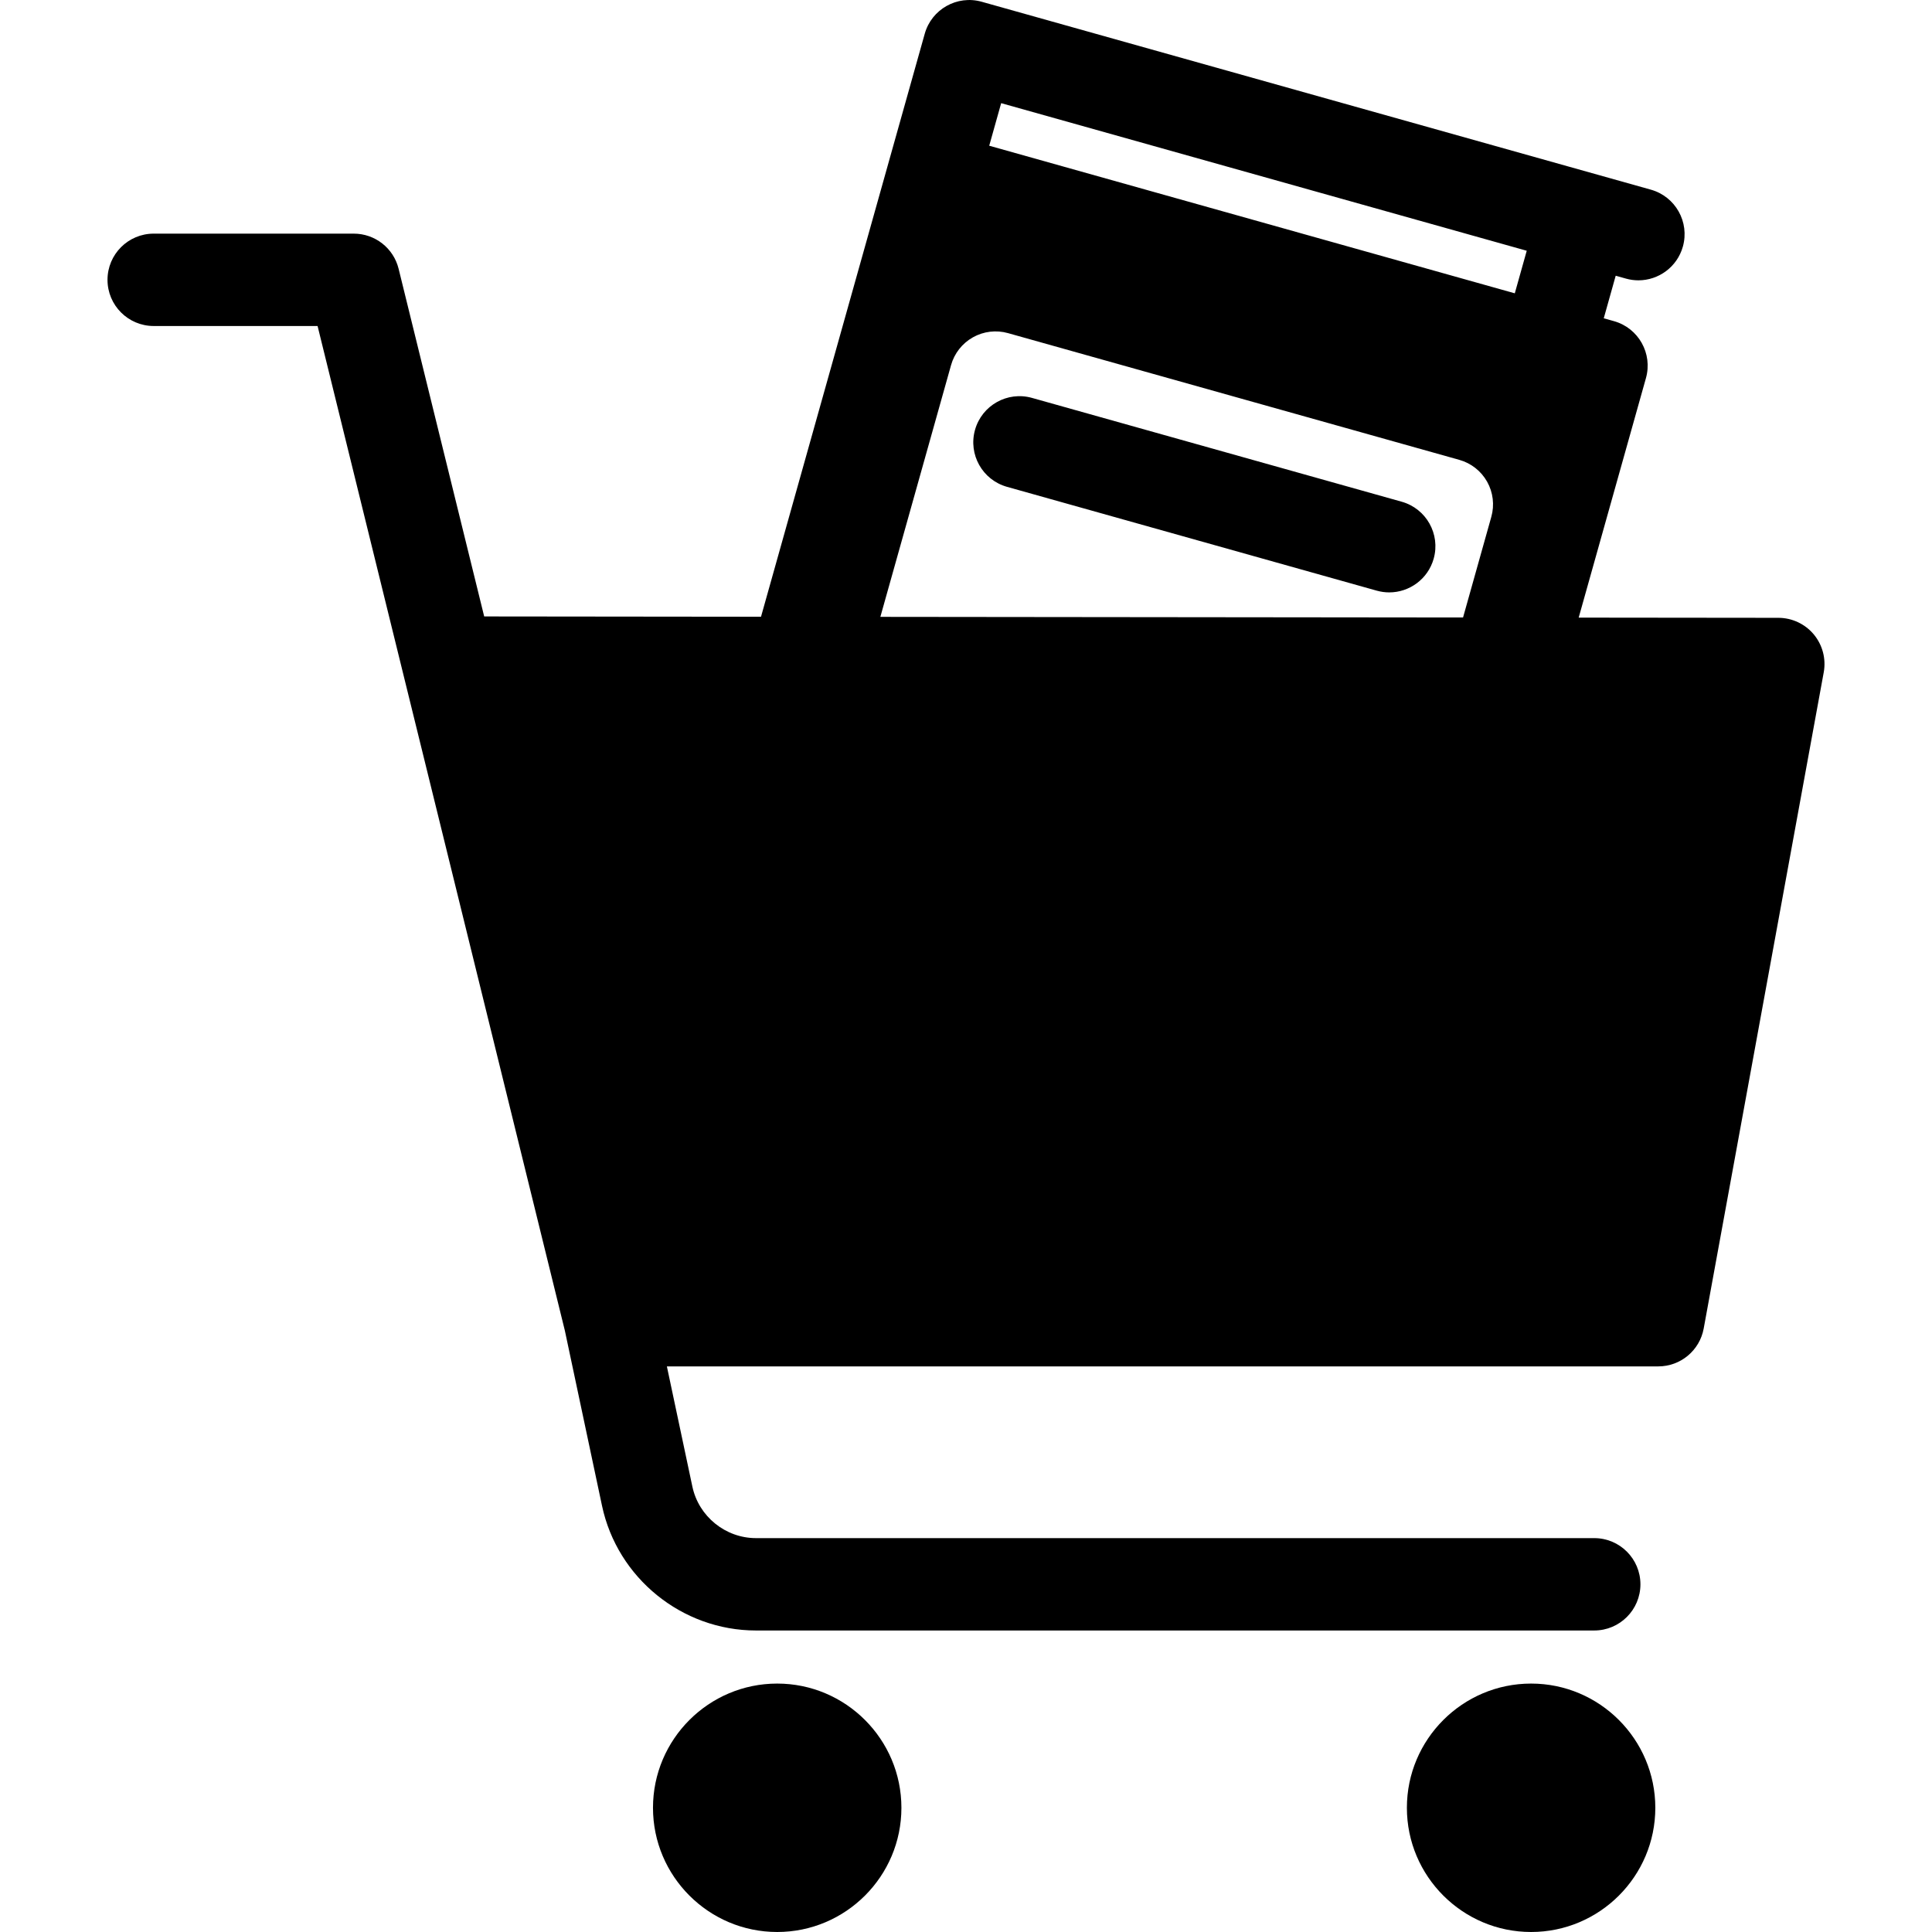
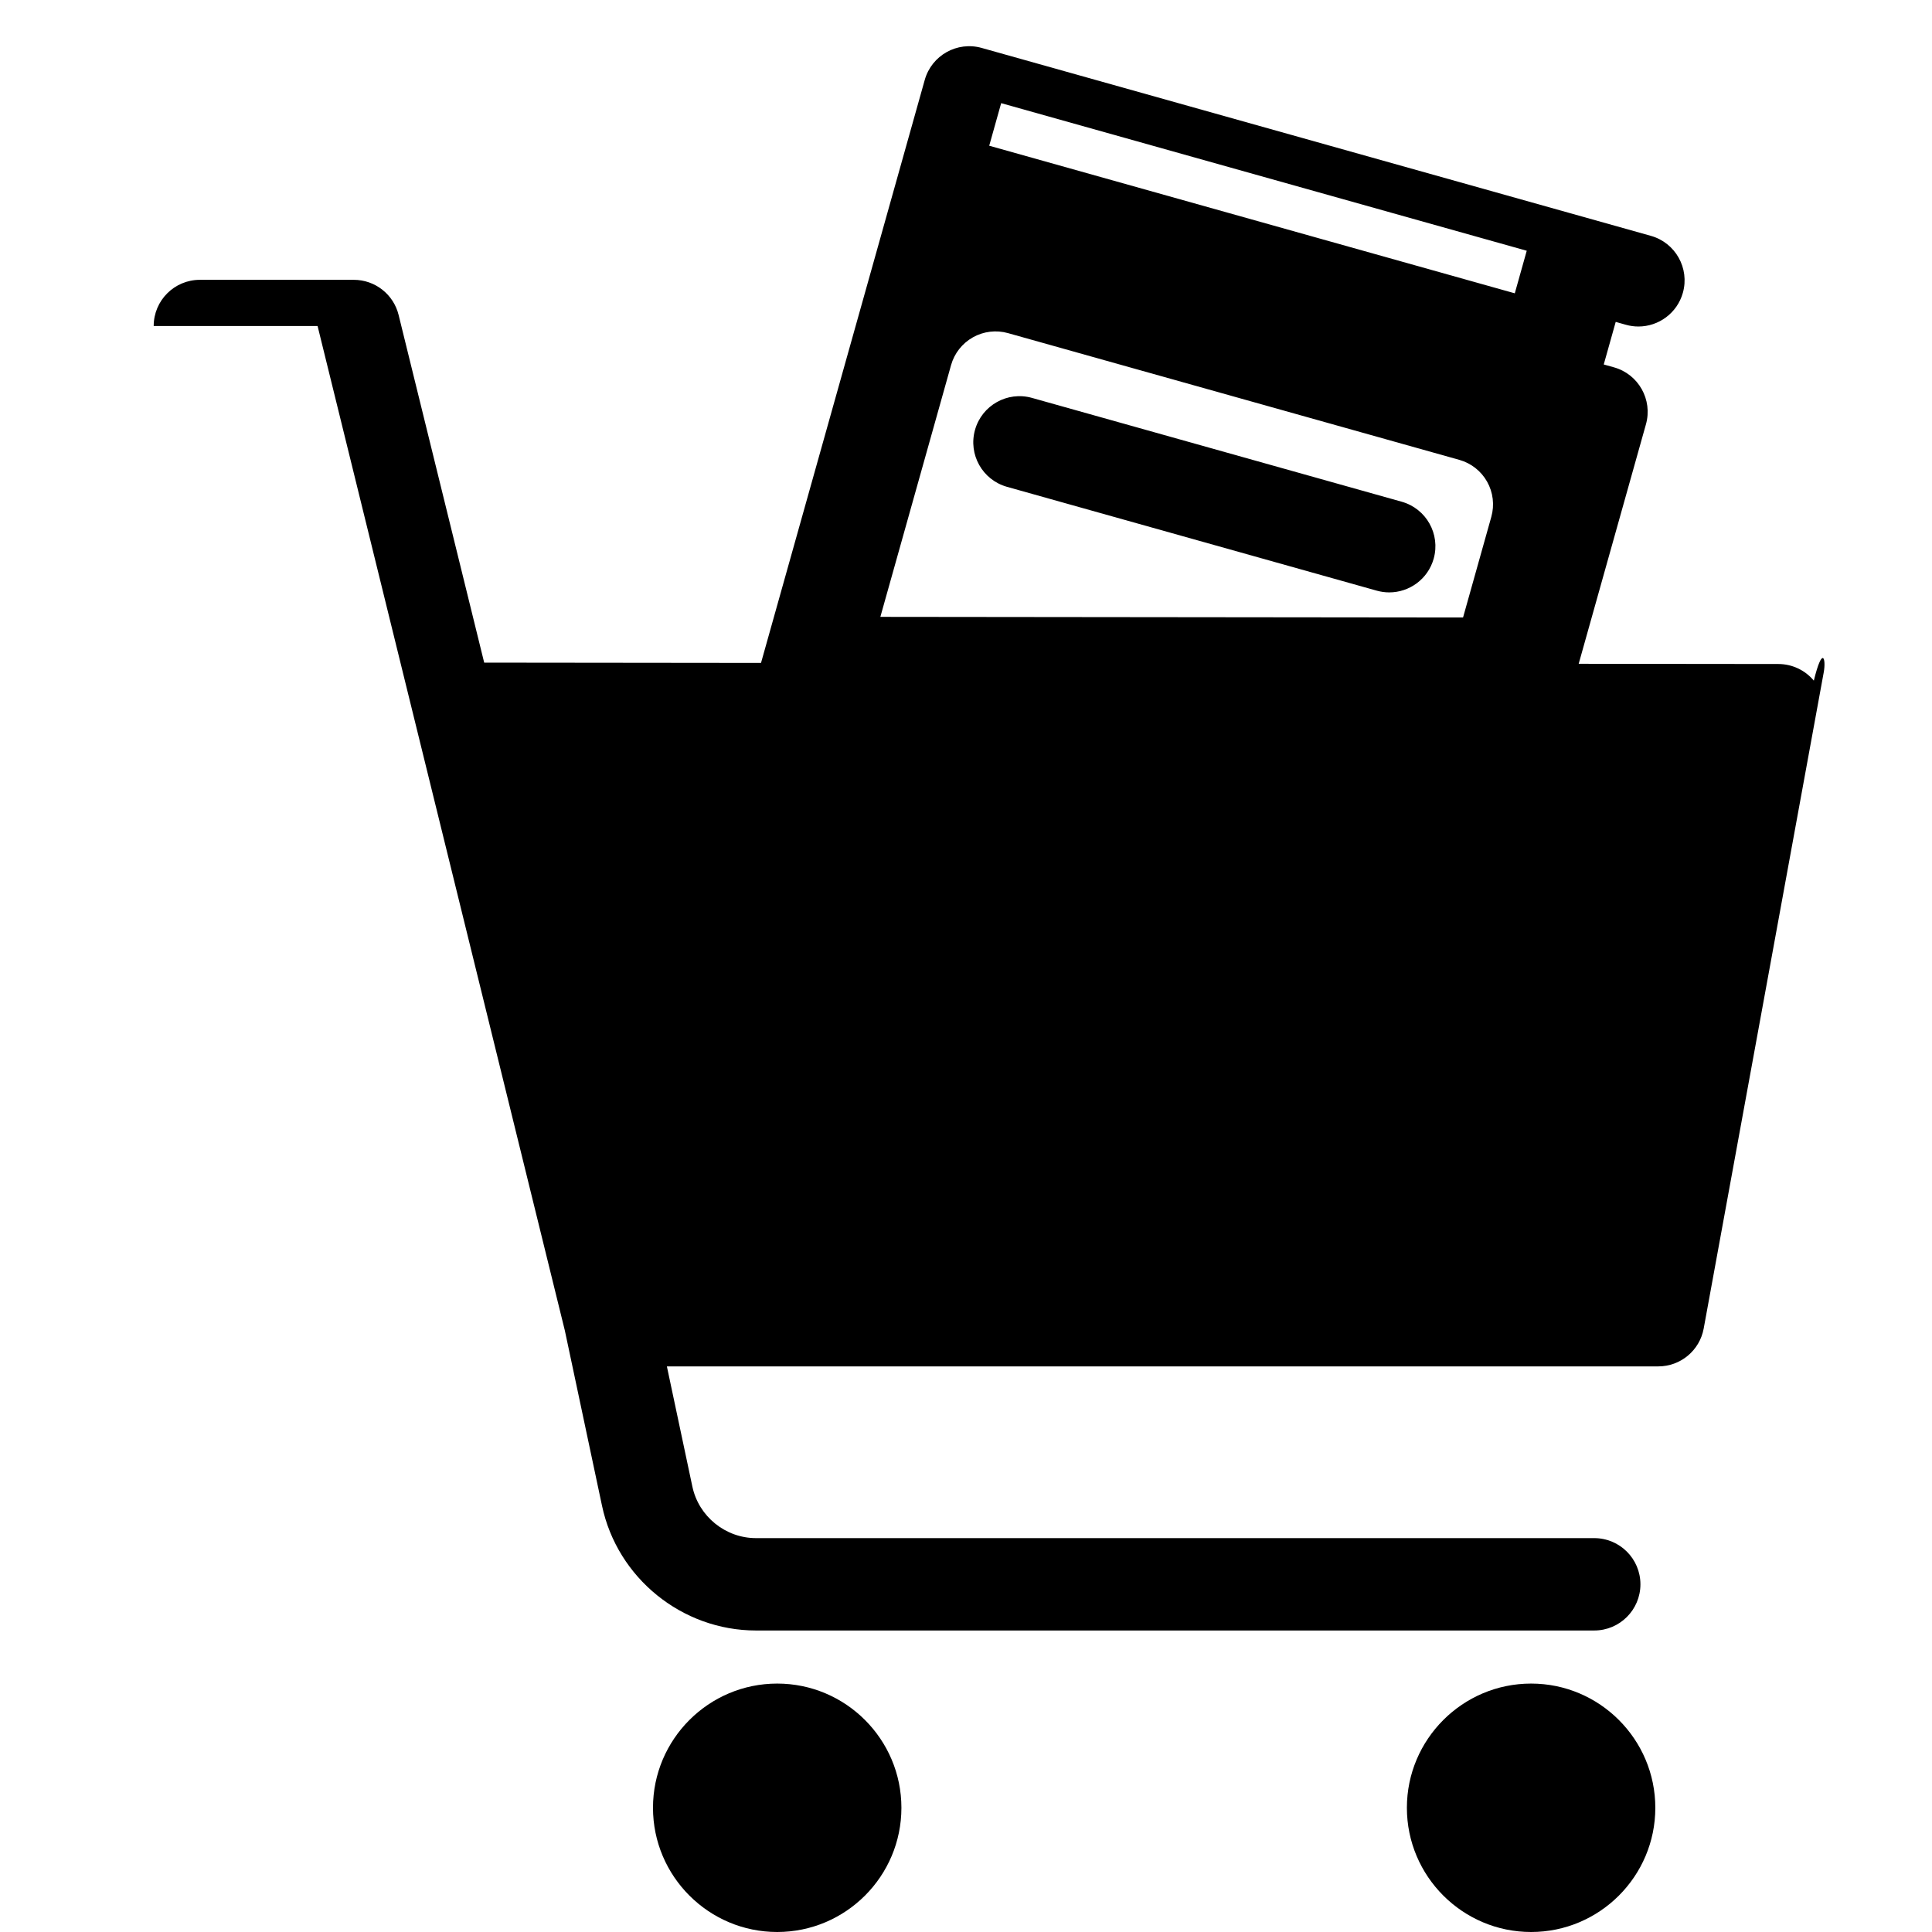
<svg xmlns="http://www.w3.org/2000/svg" fill="#000000" height="800px" width="800px" version="1.1" id="Capa_1" viewBox="0 0 209.163 209.163" xml:space="preserve">
-   <path d="M155.214,60.485c-0.62,2.206-2.627,3.649-4.811,3.649c-0.447,0-0.902-0.061-1.355-0.188l-40.029-11.241   c-2.659-0.747-4.209-3.507-3.462-6.166c0.747-2.658,3.506-4.209,6.166-3.462l40.03,11.241   C154.41,55.066,155.961,57.826,155.214,60.485z M84.142,182.268c-7.415,0-13.448,6.033-13.448,13.448   c0,7.415,6.033,13.447,13.448,13.447c7.415,0,13.447-6.032,13.447-13.447C97.589,188.301,91.557,182.268,84.142,182.268z    M165.761,182.268c-7.415,0-13.448,6.033-13.448,13.448c0,7.415,6.033,13.447,13.448,13.447c7.415,0,13.448-6.032,13.448-13.447   C179.208,188.301,173.176,182.268,165.761,182.268z M197.442,72.788l-12.996,71.041c-0.435,2.375-2.504,4.1-4.918,4.1H72.198   l2.76,13.012c0.686,3.233,3.583,5.58,6.888,5.58h90.751c2.761,0,5,2.239,5,5s-2.239,5-5,5H81.845c-7.999,0-15.01-5.68-16.67-13.505   l-4.024-18.97L34.382,35.294H16.639c-2.761,0-5-2.239-5-5c0-2.761,2.239-5,5-5H38.3c2.301,0,4.305,1.57,4.855,3.805l9.265,37.639   l29.969,0.032l13.687-48.737c0.001-0.002,0-0.003,0.001-0.005l4.038-14.376c0.747-2.658,3.507-4.21,6.166-3.462l72.448,20.344   c2.659,0.747,4.209,3.507,3.462,6.165c-0.62,2.207-2.627,3.649-4.811,3.65c-0.447,0-0.902-0.06-1.354-0.188l-1.106-0.311   l-1.294,4.608l1.106,0.31c2.658,0.747,4.208,3.507,3.462,6.166l-7.282,25.93l21.62,0.023c1.482,0.001,2.888,0.661,3.837,1.8   C197.315,69.828,197.709,71.329,197.442,72.788z M108.389,11.168l-1.294,4.608l56.9,15.979l1.294-4.608L108.389,11.168z    M95.31,66.783l63.083,0.068l3.061-10.899c0.358-1.277,0.195-2.644-0.454-3.8c-0.649-1.157-1.731-2.007-3.008-2.366L109.13,36.065   c-1.276-0.359-2.643-0.196-3.8,0.454c-1.156,0.649-2.007,1.731-2.366,3.008L95.31,66.783z" />
+   <path d="M155.214,60.485c-0.62,2.206-2.627,3.649-4.811,3.649c-0.447,0-0.902-0.061-1.355-0.188l-40.029-11.241   c-2.659-0.747-4.209-3.507-3.462-6.166c0.747-2.658,3.506-4.209,6.166-3.462l40.03,11.241   C154.41,55.066,155.961,57.826,155.214,60.485z M84.142,182.268c-7.415,0-13.448,6.033-13.448,13.448   c0,7.415,6.033,13.447,13.448,13.447c7.415,0,13.447-6.032,13.447-13.447C97.589,188.301,91.557,182.268,84.142,182.268z    M165.761,182.268c-7.415,0-13.448,6.033-13.448,13.448c0,7.415,6.033,13.447,13.448,13.447c7.415,0,13.448-6.032,13.448-13.447   C179.208,188.301,173.176,182.268,165.761,182.268z M197.442,72.788l-12.996,71.041c-0.435,2.375-2.504,4.1-4.918,4.1H72.198   l2.76,13.012c0.686,3.233,3.583,5.58,6.888,5.58h90.751c2.761,0,5,2.239,5,5s-2.239,5-5,5H81.845c-7.999,0-15.01-5.68-16.67-13.505   l-4.024-18.97L34.382,35.294H16.639c0-2.761,2.239-5,5-5H38.3c2.301,0,4.305,1.57,4.855,3.805l9.265,37.639   l29.969,0.032l13.687-48.737c0.001-0.002,0-0.003,0.001-0.005l4.038-14.376c0.747-2.658,3.507-4.21,6.166-3.462l72.448,20.344   c2.659,0.747,4.209,3.507,3.462,6.165c-0.62,2.207-2.627,3.649-4.811,3.65c-0.447,0-0.902-0.06-1.354-0.188l-1.106-0.311   l-1.294,4.608l1.106,0.31c2.658,0.747,4.208,3.507,3.462,6.166l-7.282,25.93l21.62,0.023c1.482,0.001,2.888,0.661,3.837,1.8   C197.315,69.828,197.709,71.329,197.442,72.788z M108.389,11.168l-1.294,4.608l56.9,15.979l1.294-4.608L108.389,11.168z    M95.31,66.783l63.083,0.068l3.061-10.899c0.358-1.277,0.195-2.644-0.454-3.8c-0.649-1.157-1.731-2.007-3.008-2.366L109.13,36.065   c-1.276-0.359-2.643-0.196-3.8,0.454c-1.156,0.649-2.007,1.731-2.366,3.008L95.31,66.783z" />
</svg>